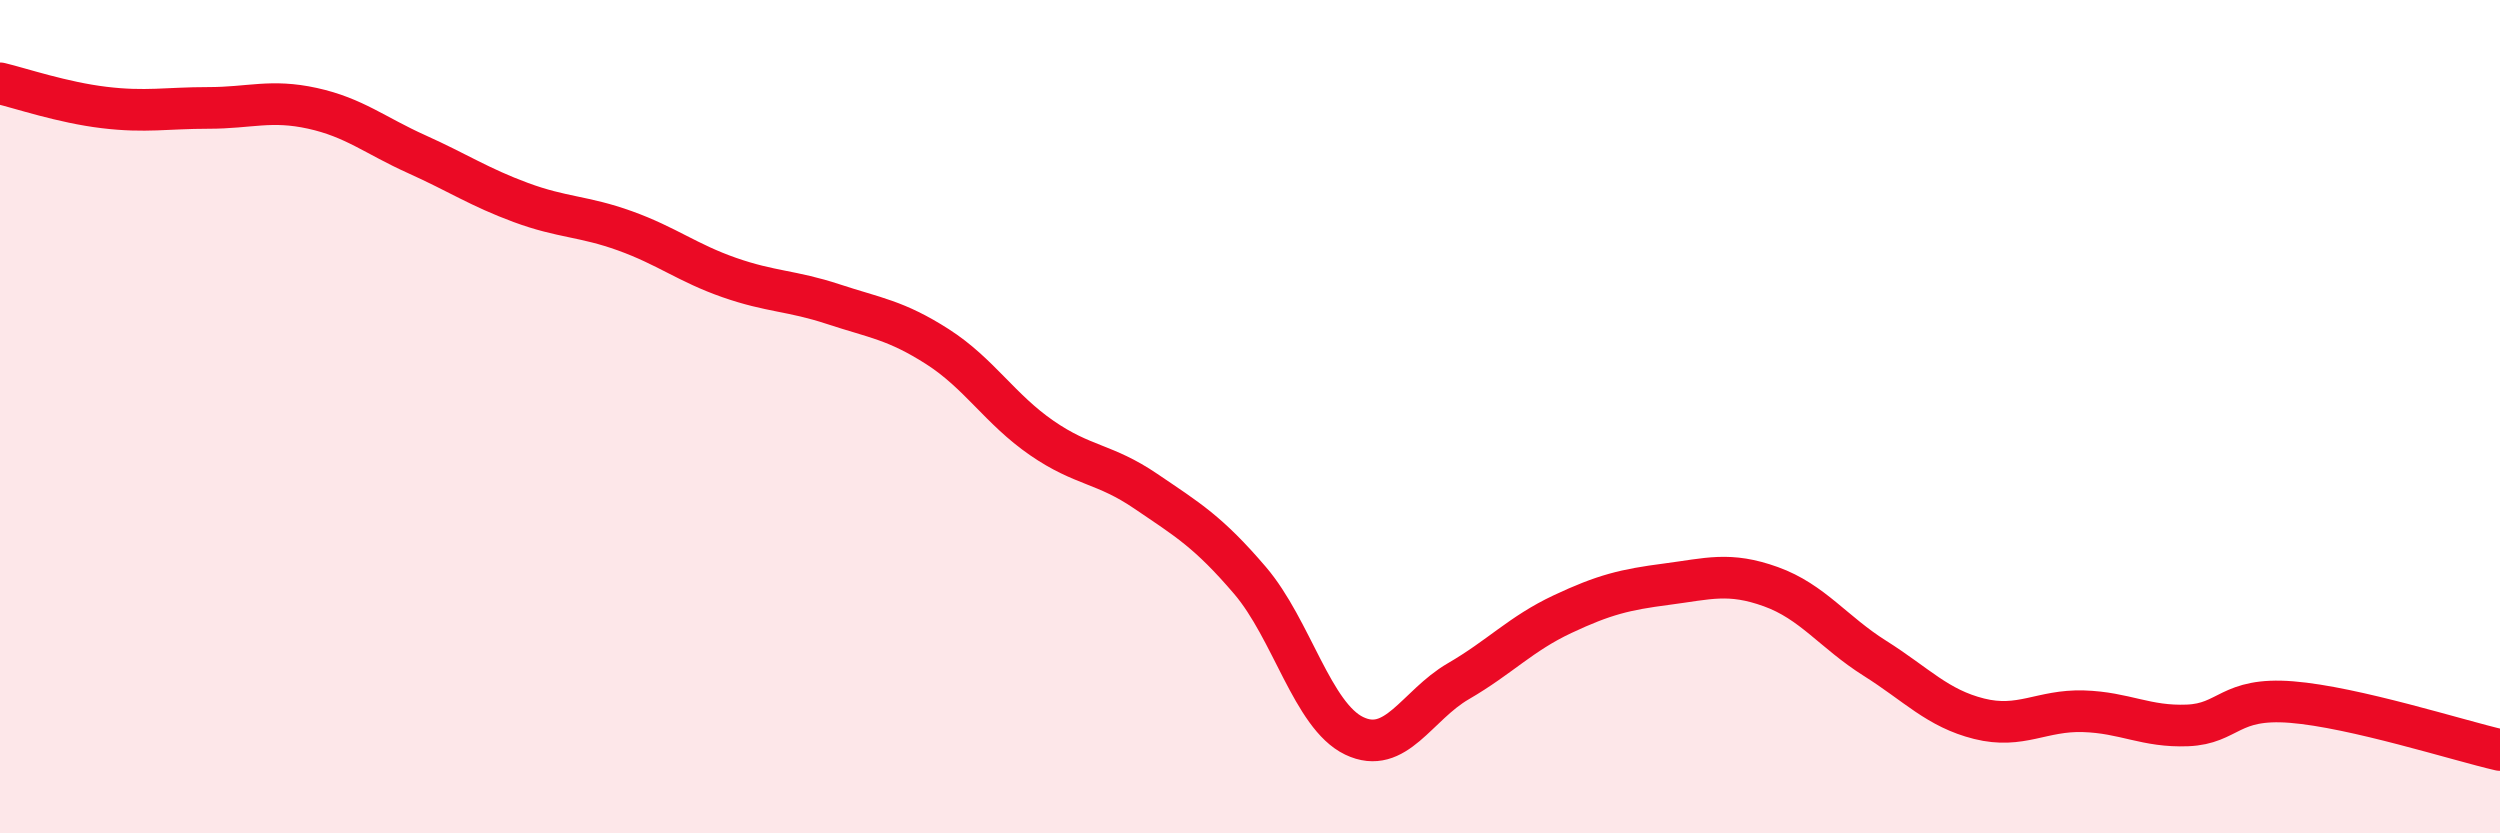
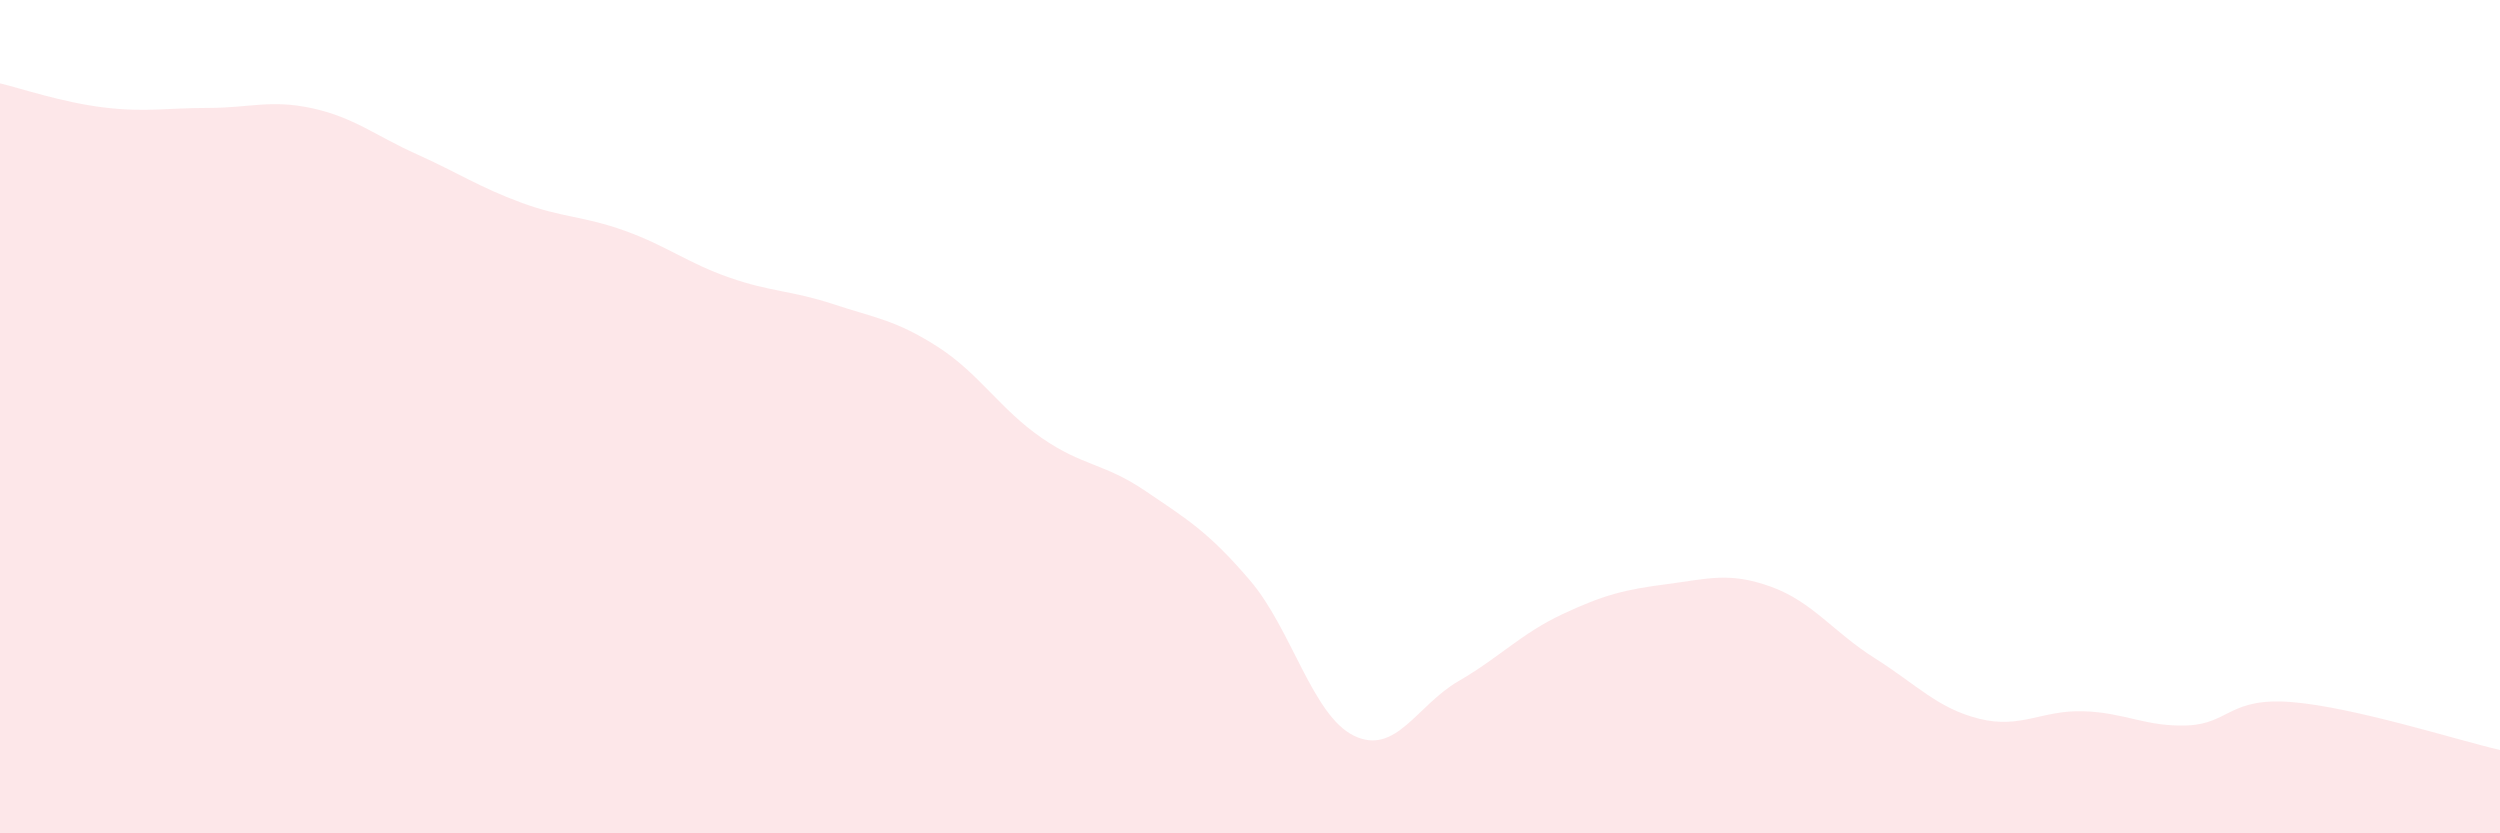
<svg xmlns="http://www.w3.org/2000/svg" width="60" height="20" viewBox="0 0 60 20">
  <path d="M 0,2 C 0.5,2.12 1.5,2.46 2.5,2.58 C 3.5,2.7 4,2.59 5,2.59 C 6,2.59 6.5,2.38 7.5,2.6 C 8.5,2.82 9,3.25 10,3.7 C 11,4.15 11.5,4.49 12.5,4.86 C 13.5,5.23 14,5.18 15,5.54 C 16,5.9 16.5,6.31 17.5,6.66 C 18.5,7.01 19,6.97 20,7.3 C 21,7.63 21.5,7.68 22.5,8.32 C 23.5,8.96 24,9.82 25,10.51 C 26,11.2 26.5,11.11 27.5,11.79 C 28.5,12.47 29,12.76 30,13.93 C 31,15.1 31.5,17.18 32.5,17.66 C 33.5,18.14 34,16.93 35,16.35 C 36,15.77 36.5,15.21 37.5,14.74 C 38.5,14.27 39,14.15 40,14.02 C 41,13.89 41.5,13.72 42.5,14.08 C 43.5,14.44 44,15.17 45,15.8 C 46,16.43 46.5,17 47.5,17.25 C 48.5,17.5 49,17.04 50,17.07 C 51,17.1 51.5,17.45 52.5,17.41 C 53.5,17.37 53.5,16.73 55,16.85 C 56.5,16.97 59,17.77 60,18L60 20L0 20Z" fill="#EB0A25" opacity="0.1" stroke-linecap="round" stroke-linejoin="round" />
-   <path d="M 0,2 C 0.5,2.12 1.5,2.46 2.5,2.58 C 3.5,2.7 4,2.59 5,2.59 C 6,2.59 6.5,2.38 7.5,2.6 C 8.5,2.82 9,3.25 10,3.7 C 11,4.15 11.5,4.49 12.5,4.86 C 13.5,5.23 14,5.18 15,5.54 C 16,5.9 16.5,6.31 17.5,6.66 C 18.5,7.01 19,6.97 20,7.3 C 21,7.63 21.5,7.68 22.5,8.32 C 23.5,8.96 24,9.82 25,10.51 C 26,11.2 26.5,11.11 27.5,11.79 C 28.5,12.47 29,12.76 30,13.93 C 31,15.1 31.5,17.18 32.5,17.66 C 33.5,18.14 34,16.93 35,16.35 C 36,15.77 36.5,15.21 37.5,14.74 C 38.5,14.27 39,14.15 40,14.02 C 41,13.89 41.5,13.72 42.5,14.08 C 43.5,14.44 44,15.17 45,15.8 C 46,16.43 46.5,17 47.5,17.25 C 48.5,17.5 49,17.04 50,17.07 C 51,17.1 51.5,17.45 52.5,17.41 C 53.5,17.37 53.5,16.73 55,16.85 C 56.5,16.97 59,17.77 60,18" stroke="#EB0A25" stroke-width="1" fill="none" stroke-linecap="round" stroke-linejoin="round" />
</svg>